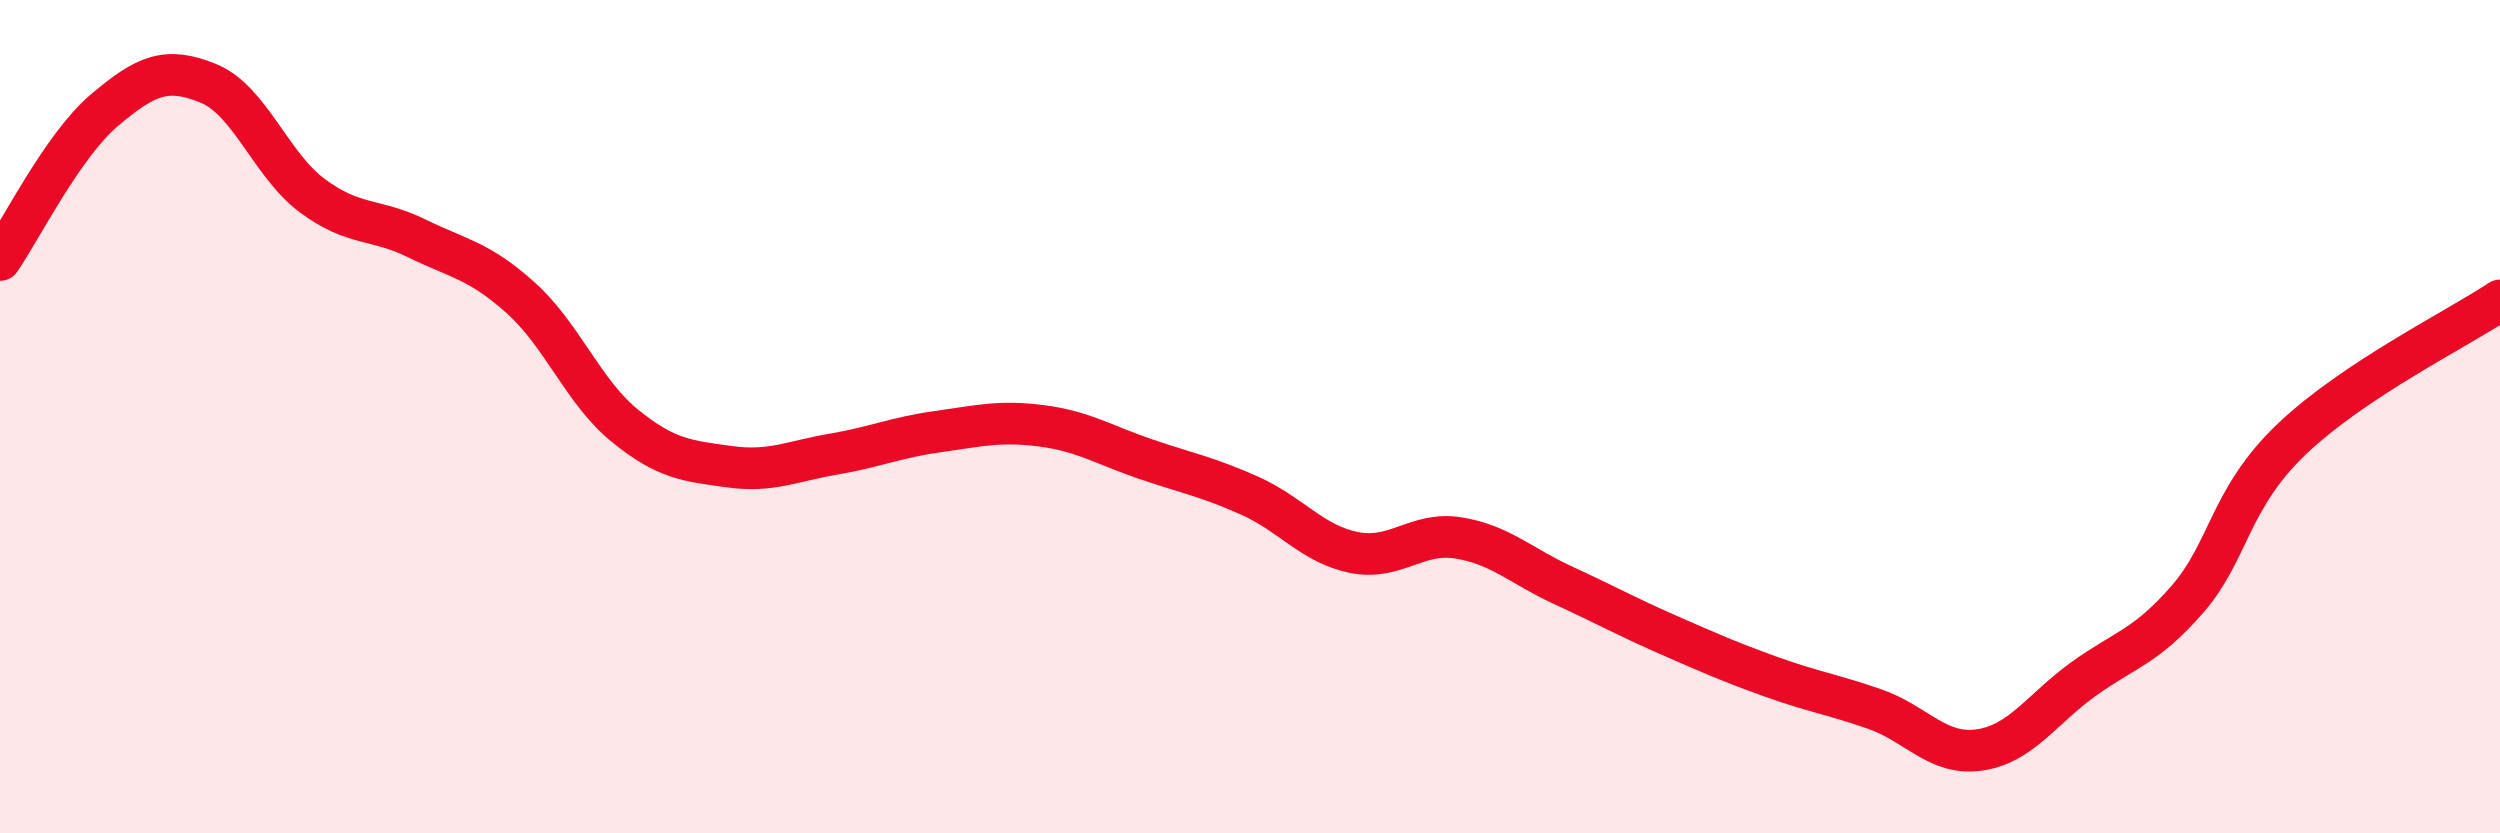
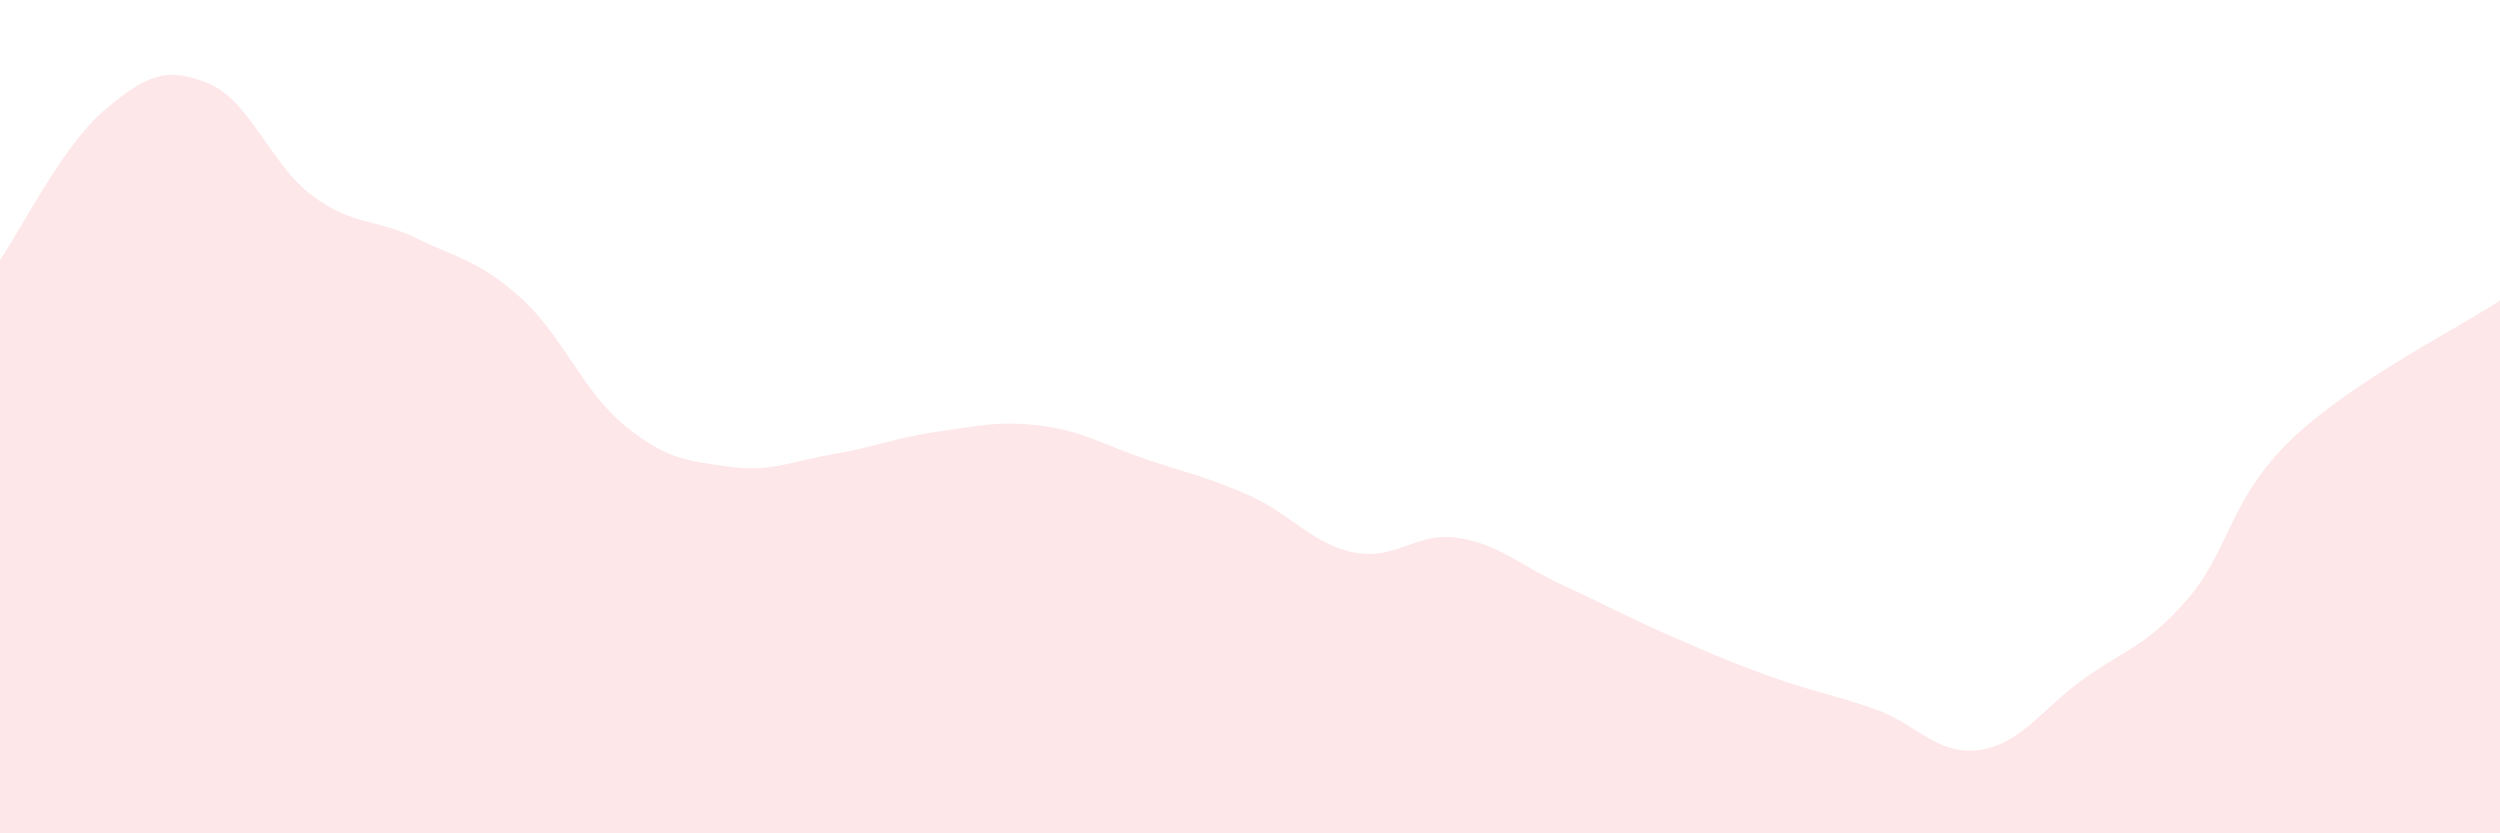
<svg xmlns="http://www.w3.org/2000/svg" width="60" height="20" viewBox="0 0 60 20">
  <path d="M 0,6.24 C 0.5,5.52 1.5,3.5 2.5,2.65 C 3.5,1.8 4,1.59 5,2 C 6,2.41 6.5,3.96 7.5,4.7 C 8.5,5.44 9,5.23 10,5.72 C 11,6.21 11.5,6.25 12.5,7.15 C 13.5,8.05 14,9.41 15,10.22 C 16,11.03 16.5,11.06 17.5,11.2 C 18.5,11.34 19,11.07 20,10.9 C 21,10.73 21.5,10.5 22.5,10.36 C 23.5,10.22 24,10.09 25,10.22 C 26,10.35 26.5,10.68 27.5,11.02 C 28.5,11.36 29,11.45 30,11.9 C 31,12.35 31.5,13.06 32.5,13.26 C 33.5,13.46 34,12.75 35,12.91 C 36,13.07 36.5,13.58 37.5,14.04 C 38.5,14.5 39,14.78 40,15.22 C 41,15.66 41.5,15.88 42.5,16.24 C 43.5,16.6 44,16.67 45,17.02 C 46,17.37 46.5,18.14 47.5,18 C 48.5,17.86 49,17.02 50,16.3 C 51,15.58 51.5,15.53 52.5,14.38 C 53.5,13.23 53.5,11.97 55,10.54 C 56.5,9.11 59,7.88 60,7.21L60 20L0 20Z" fill="#EB0A25" opacity="0.1" stroke-linecap="round" stroke-linejoin="round" />
-   <path d="M 0,6.24 C 0.5,5.52 1.5,3.5 2.5,2.65 C 3.5,1.8 4,1.59 5,2 C 6,2.41 6.5,3.96 7.5,4.7 C 8.5,5.44 9,5.23 10,5.72 C 11,6.21 11.5,6.25 12.5,7.15 C 13.5,8.05 14,9.41 15,10.22 C 16,11.03 16.5,11.06 17.5,11.2 C 18.5,11.34 19,11.07 20,10.9 C 21,10.73 21.5,10.5 22.5,10.36 C 23.5,10.22 24,10.09 25,10.22 C 26,10.35 26.5,10.68 27.5,11.02 C 28.5,11.36 29,11.45 30,11.9 C 31,12.35 31.5,13.06 32.5,13.26 C 33.5,13.46 34,12.75 35,12.91 C 36,13.07 36.5,13.58 37.5,14.04 C 38.5,14.5 39,14.78 40,15.22 C 41,15.66 41.5,15.88 42.5,16.24 C 43.5,16.6 44,16.67 45,17.02 C 46,17.37 46.5,18.14 47.5,18 C 48.5,17.86 49,17.02 50,16.3 C 51,15.58 51.5,15.53 52.5,14.38 C 53.5,13.23 53.5,11.97 55,10.54 C 56.5,9.11 59,7.88 60,7.21" stroke="#EB0A25" stroke-width="1" fill="none" stroke-linecap="round" stroke-linejoin="round" />
</svg>